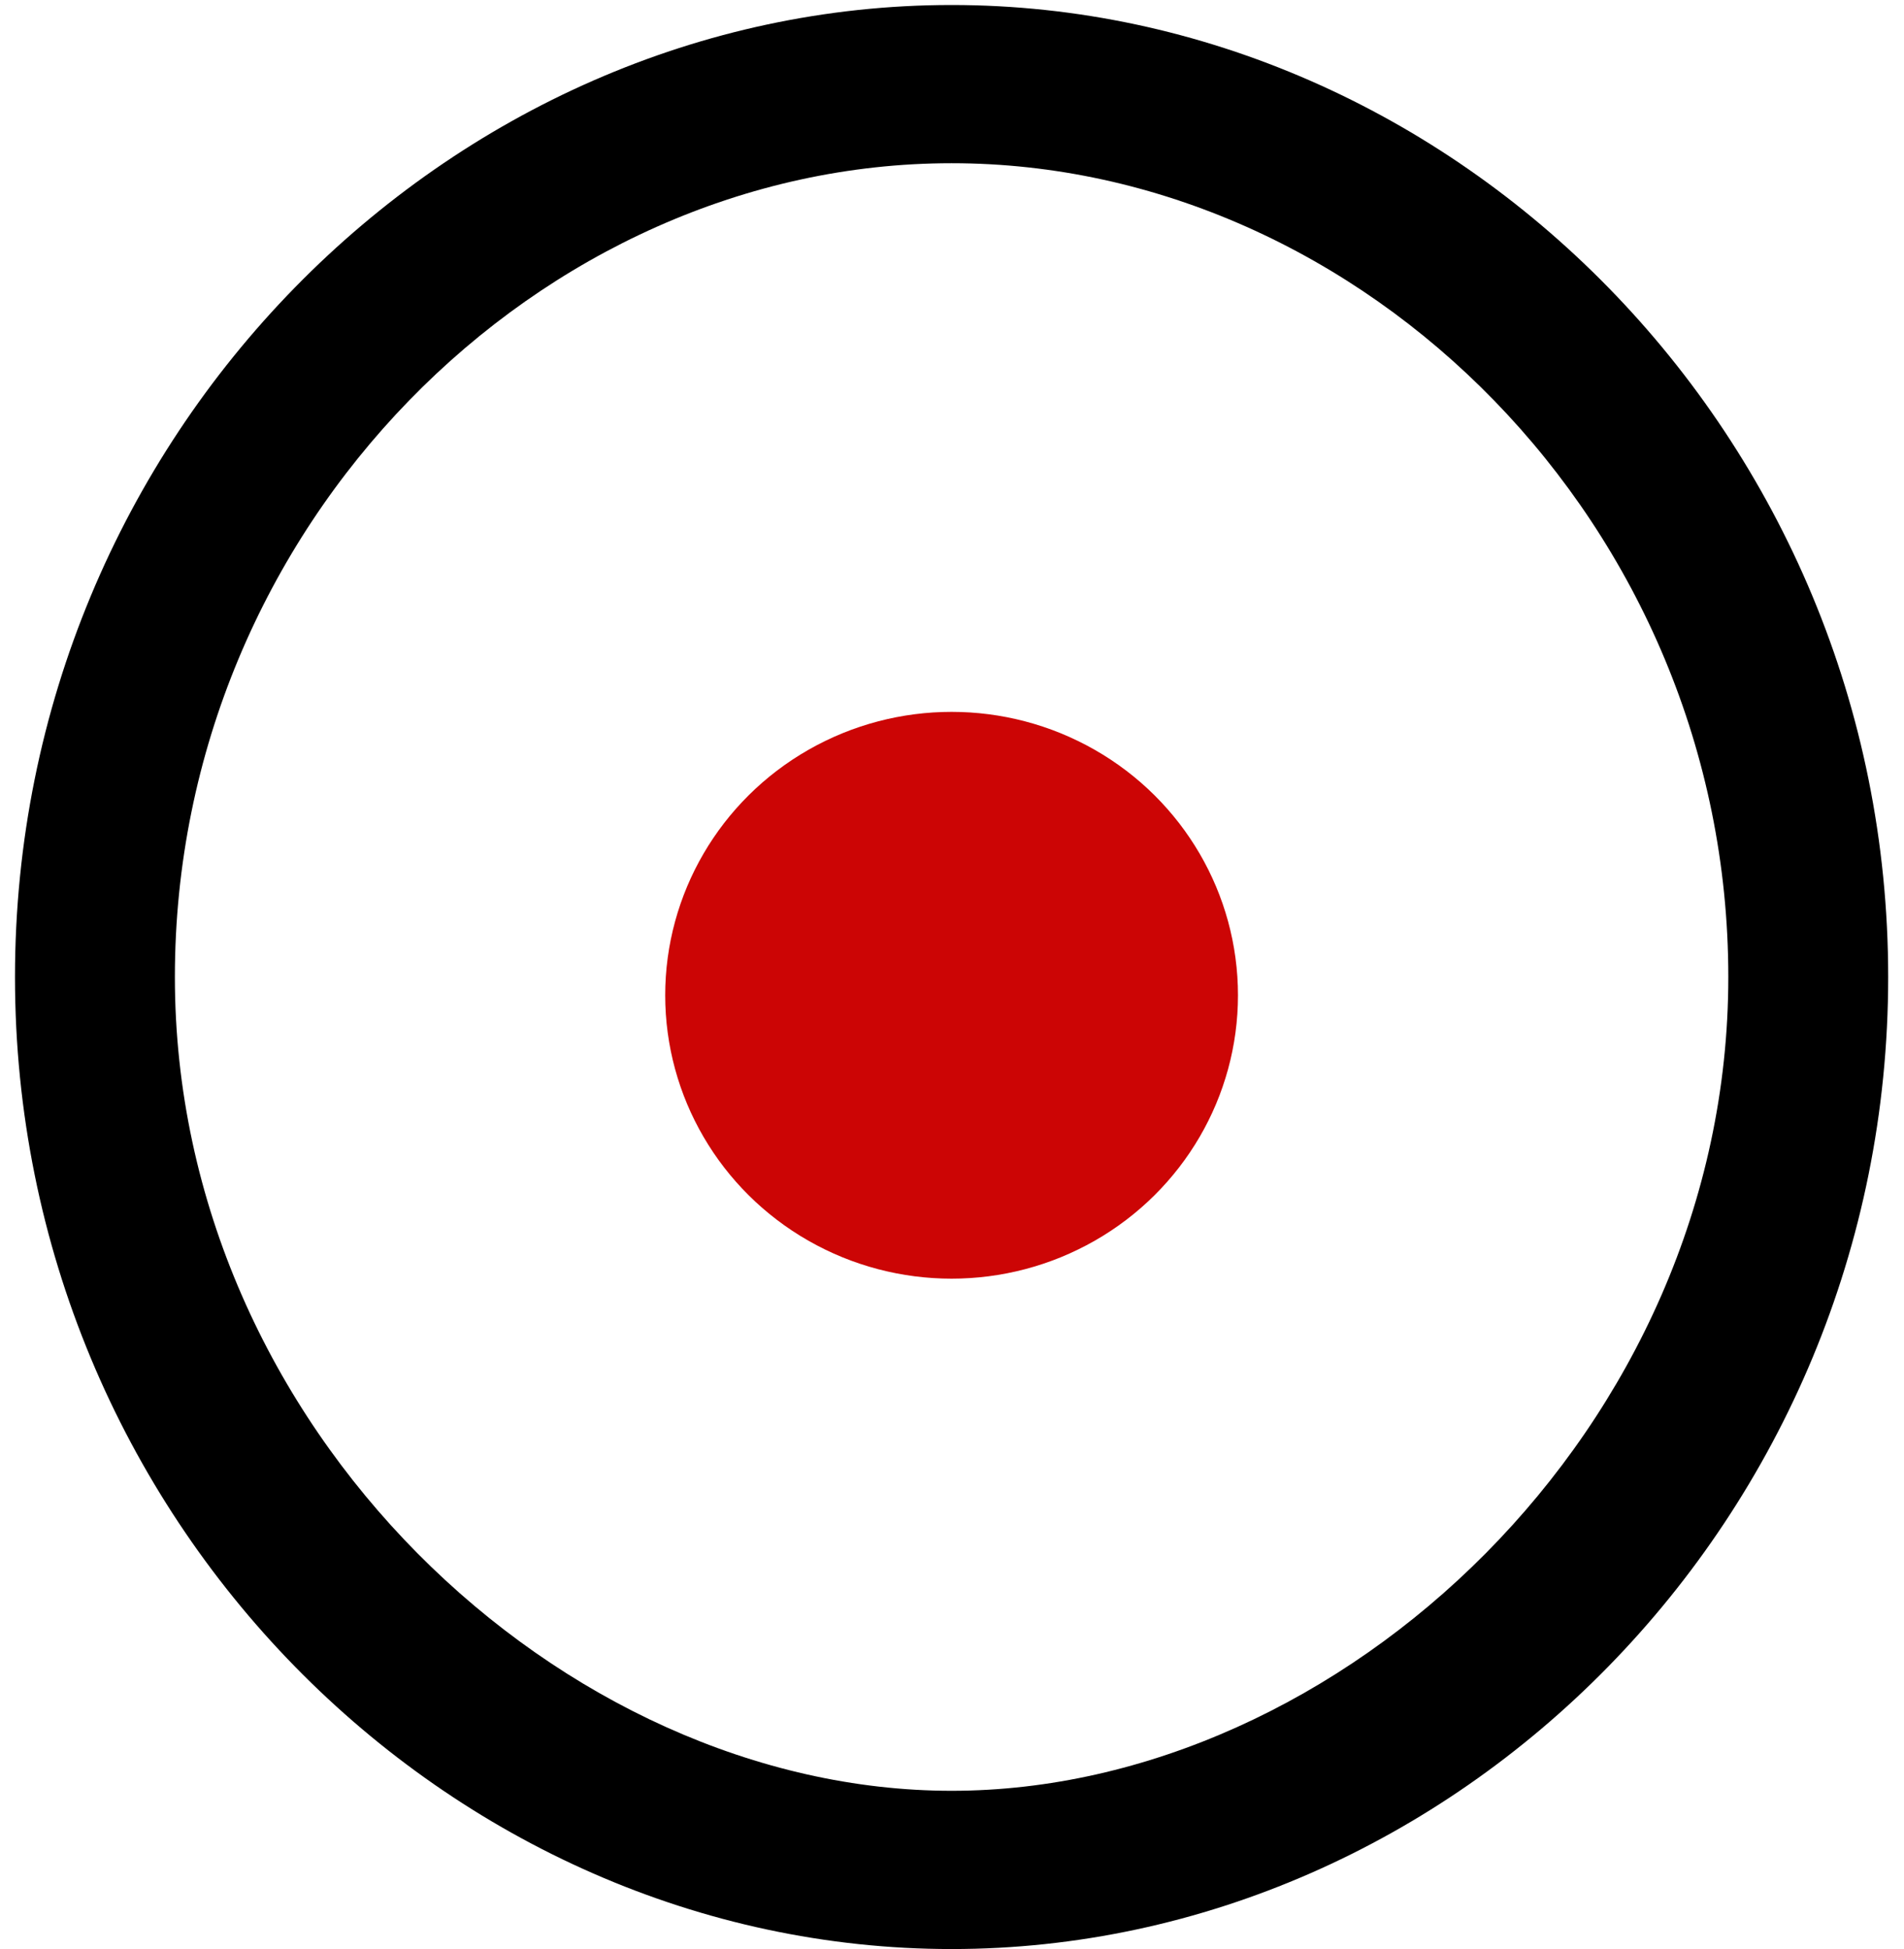
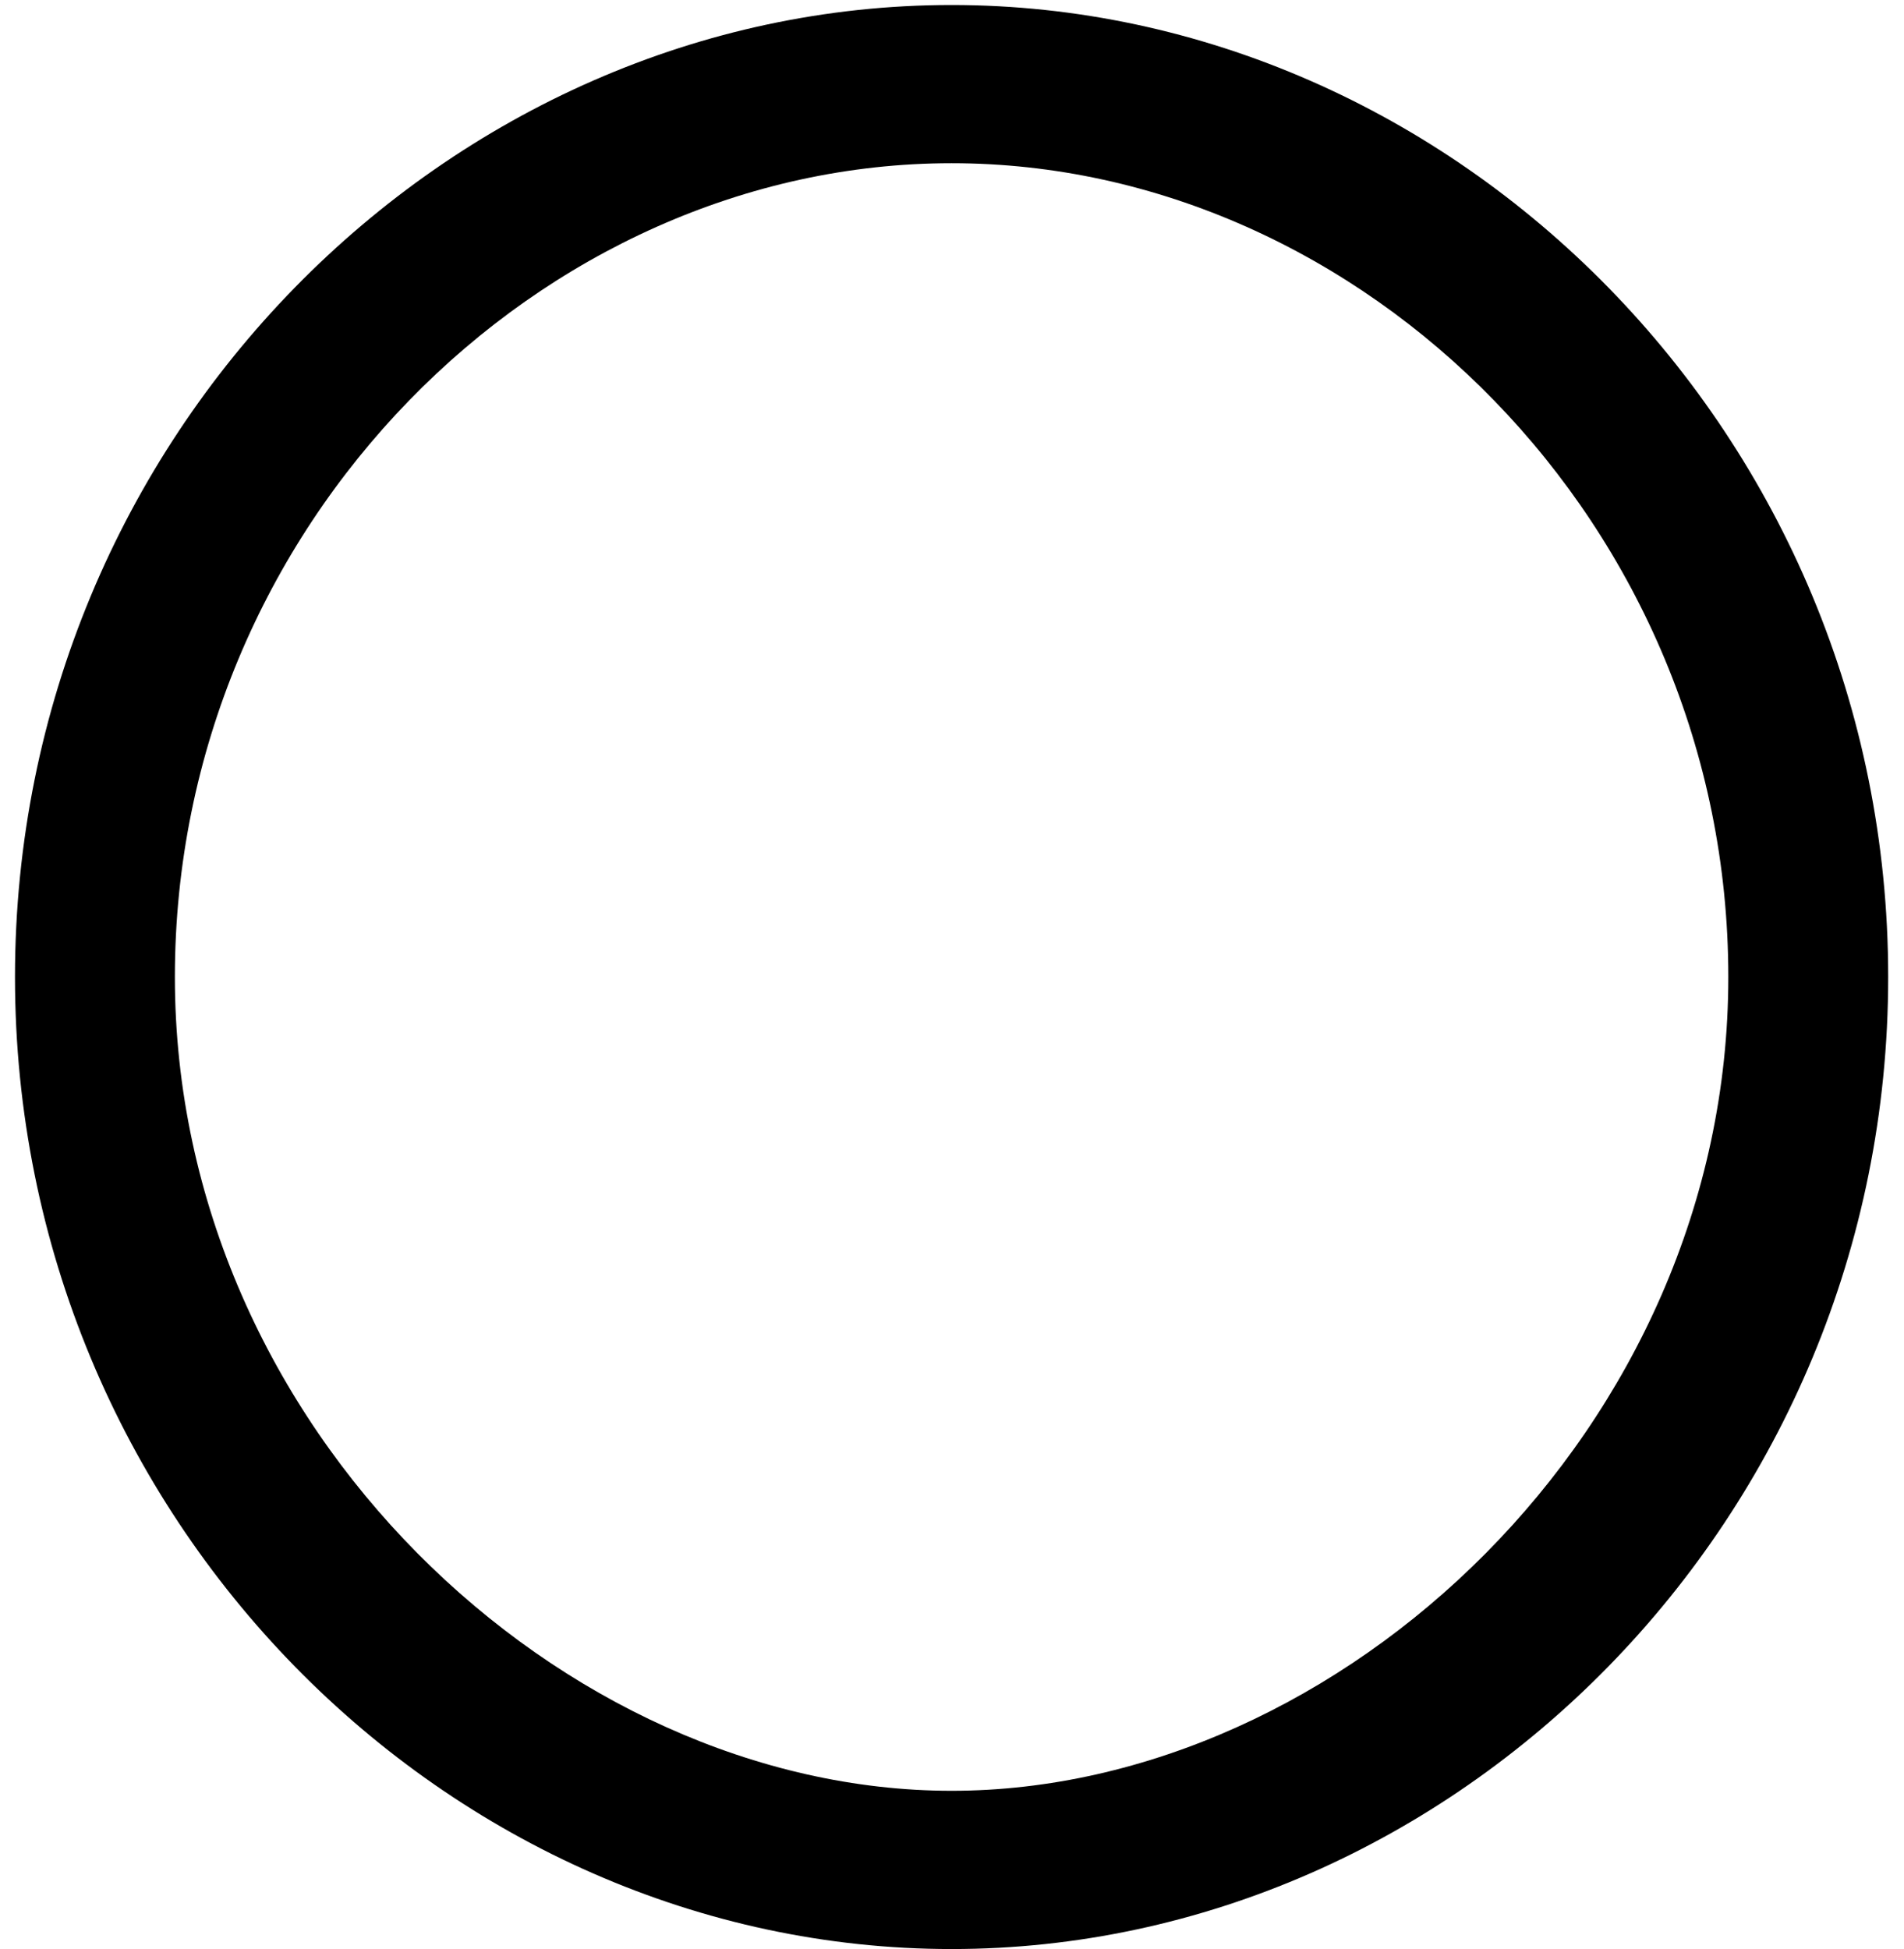
<svg xmlns="http://www.w3.org/2000/svg" id="Слой_1" data-name="Слой 1" viewBox="0 0 1016 1040">
  <title>favikon_</title>
  <path d="M8,521.33C8,231.84,239.61,2.67,507.8,2.67s499.76,229.17,499.76,518.66S776,1040,507.8,1040,8,810.82,8,521.33Zm914.25,0c0-241.25-195-434.24-414.45-434.24S93.32,280.08,93.32,521.33,300.56,955.56,507.8,955.56,922.25,762.57,922.25,521.33Z" />
-   <ellipse cx="507.78" cy="531.07" rx="152.82" ry="151.22" style="fill:#cc0505" />
</svg>